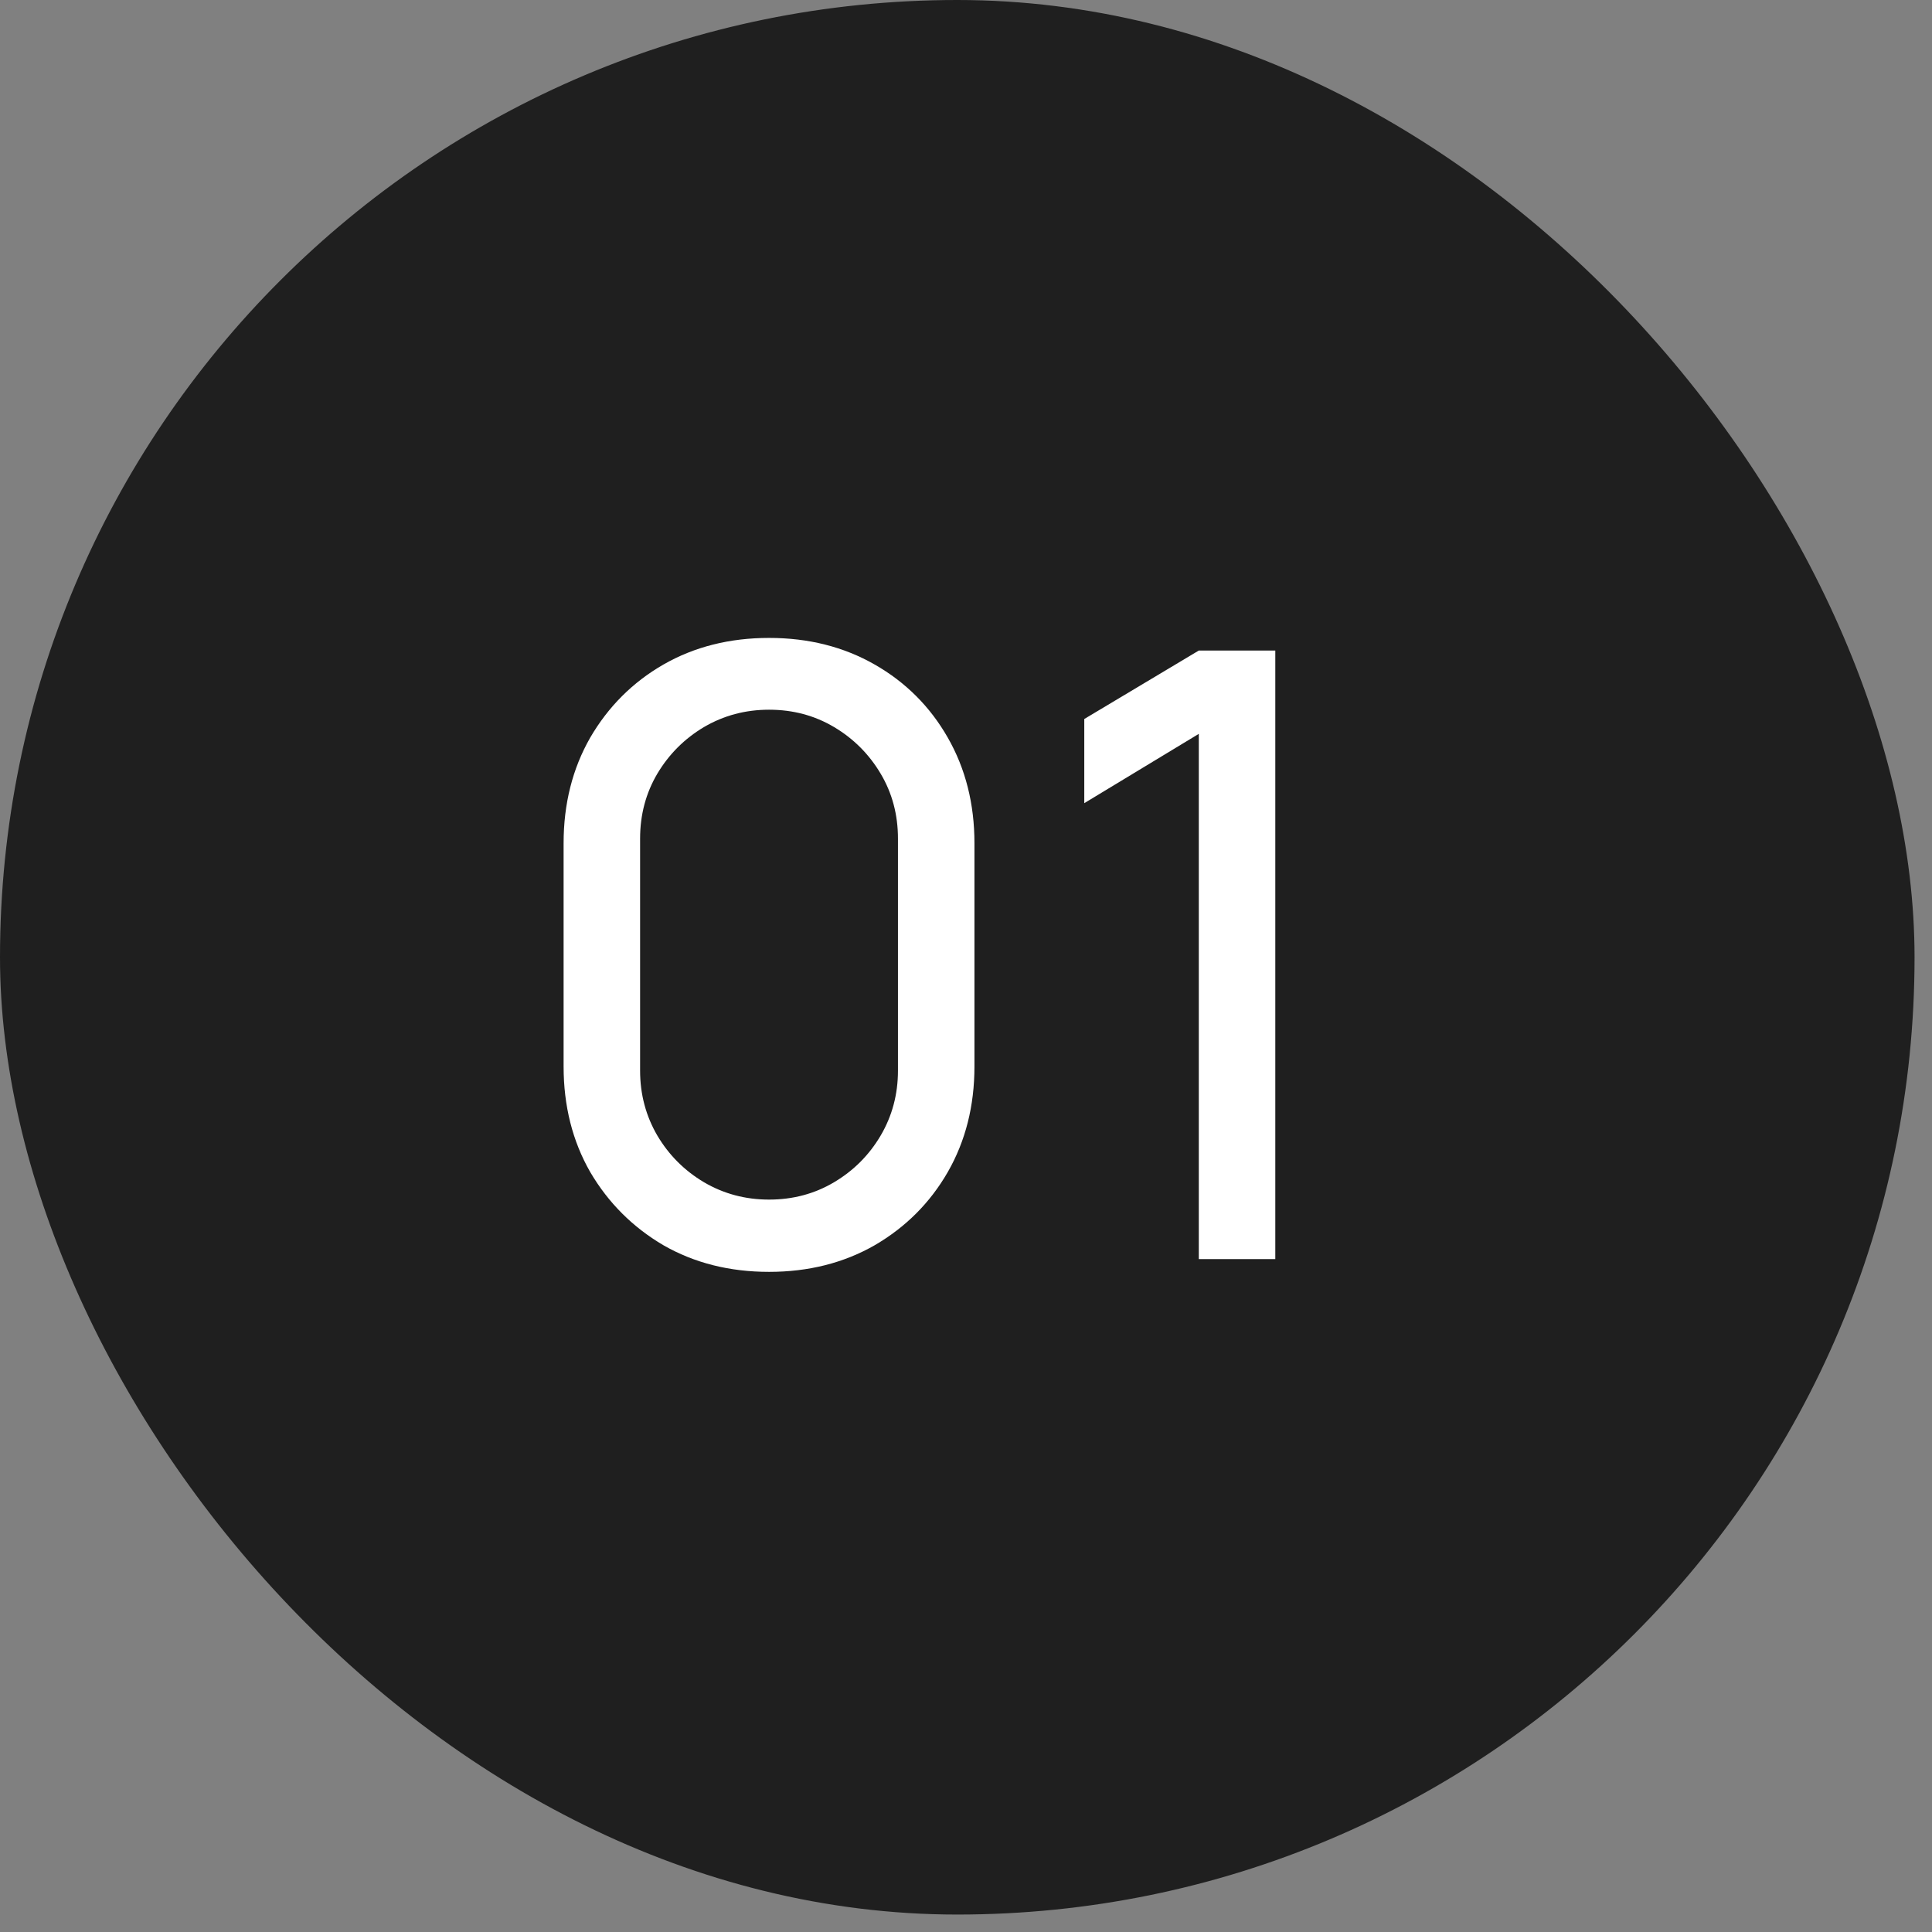
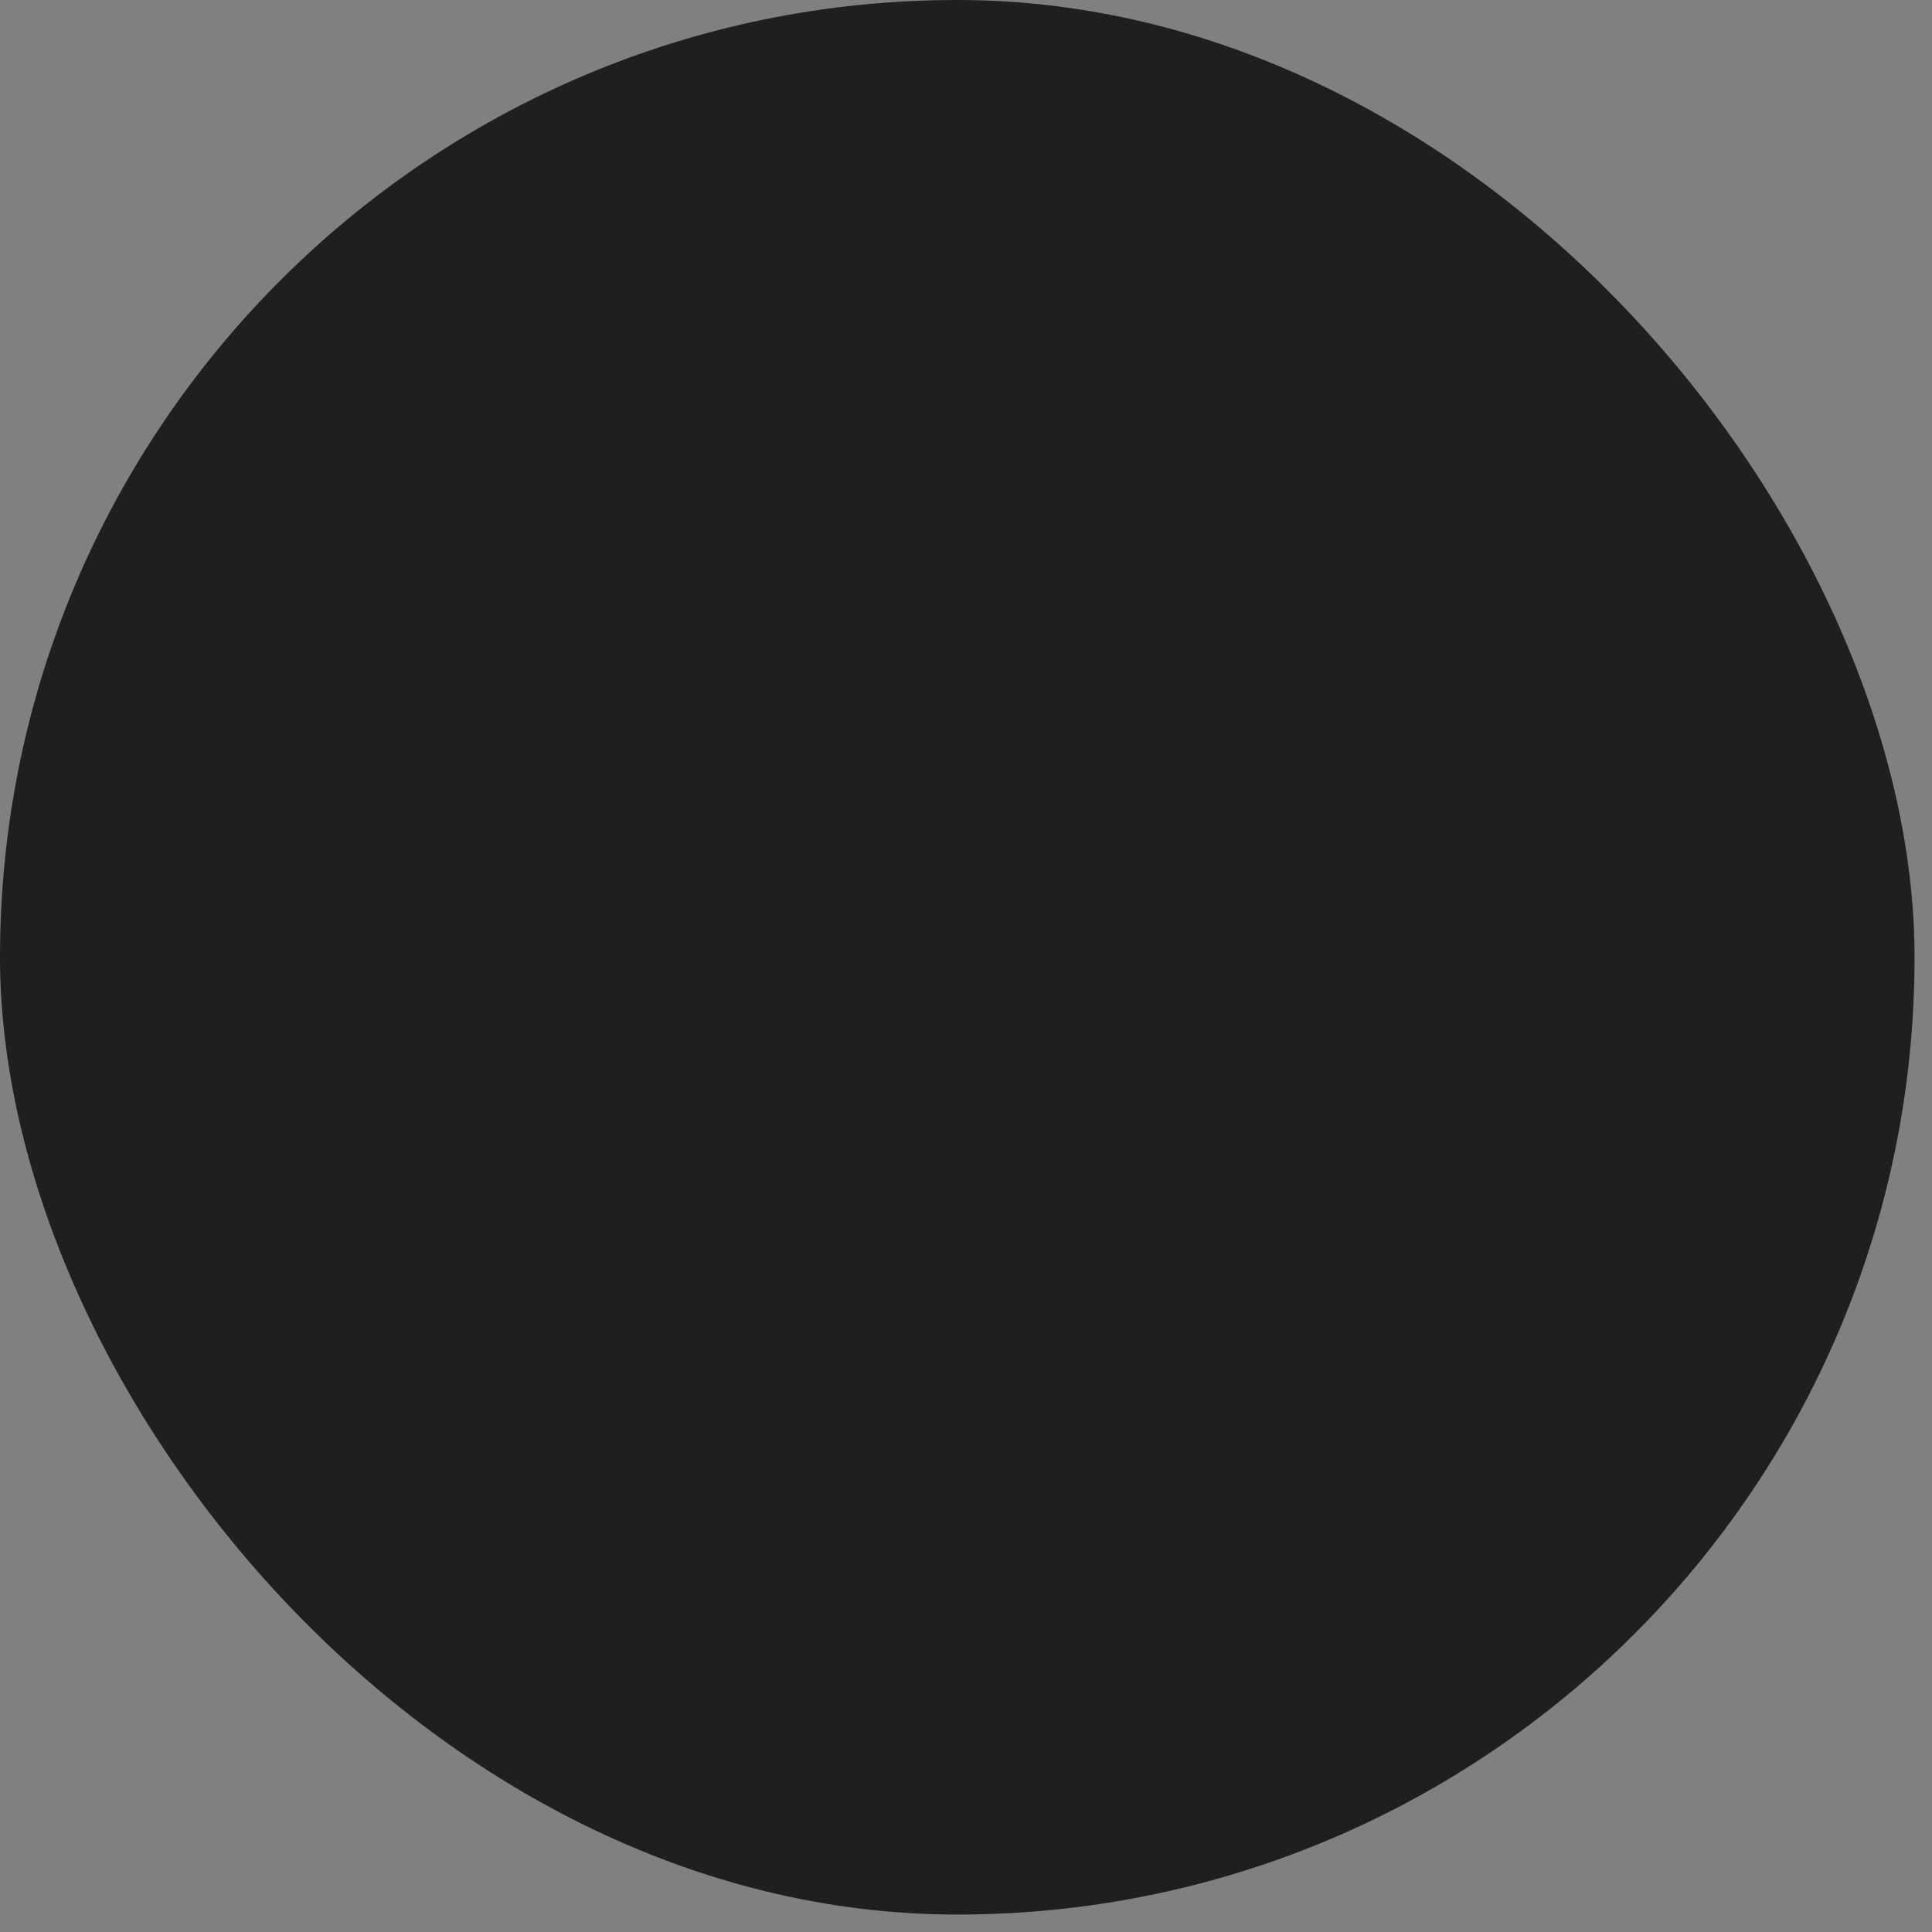
<svg xmlns="http://www.w3.org/2000/svg" width="32" height="32" viewBox="0 0 32 32" fill="none">
  <rect x="0" y="0" width="32" height="32" fill="#808080" stroke="none" />
  <rect width="31.711" height="31.711" rx="15.856" fill="#1F1F1F" />
-   <path d="M12.738 21.066C12.084 21.066 11.501 20.919 10.988 20.625C10.479 20.326 10.075 19.922 9.776 19.413C9.482 18.9 9.335 18.317 9.335 17.663V13.967C9.335 13.314 9.482 12.731 9.776 12.217C10.075 11.704 10.479 11.3 10.988 11.007C11.501 10.713 12.084 10.566 12.738 10.566C13.391 10.566 13.974 10.713 14.488 11.007C15.001 11.3 15.405 11.704 15.698 12.217C15.992 12.731 16.14 13.314 16.14 13.967V17.663C16.14 18.317 15.992 18.9 15.698 19.413C15.405 19.922 15.001 20.326 14.488 20.625C13.974 20.919 13.391 21.066 12.738 21.066ZM12.738 19.869C13.134 19.869 13.493 19.773 13.816 19.581C14.137 19.39 14.394 19.134 14.585 18.811C14.777 18.485 14.873 18.125 14.873 17.733V13.89C14.873 13.494 14.777 13.134 14.585 12.812C14.394 12.491 14.137 12.234 13.816 12.043C13.493 11.851 13.134 11.755 12.738 11.755C12.345 11.755 11.986 11.851 11.659 12.043C11.338 12.234 11.081 12.491 10.889 12.812C10.698 13.134 10.602 13.494 10.602 13.89V17.733C10.602 18.125 10.698 18.485 10.889 18.811C11.081 19.134 11.338 19.39 11.659 19.581C11.986 19.773 12.345 19.869 12.738 19.869ZM19.856 20.855V12.155L17.959 13.303V11.909L19.856 10.775H21.123V20.855H19.856Z" fill="white" />
</svg>